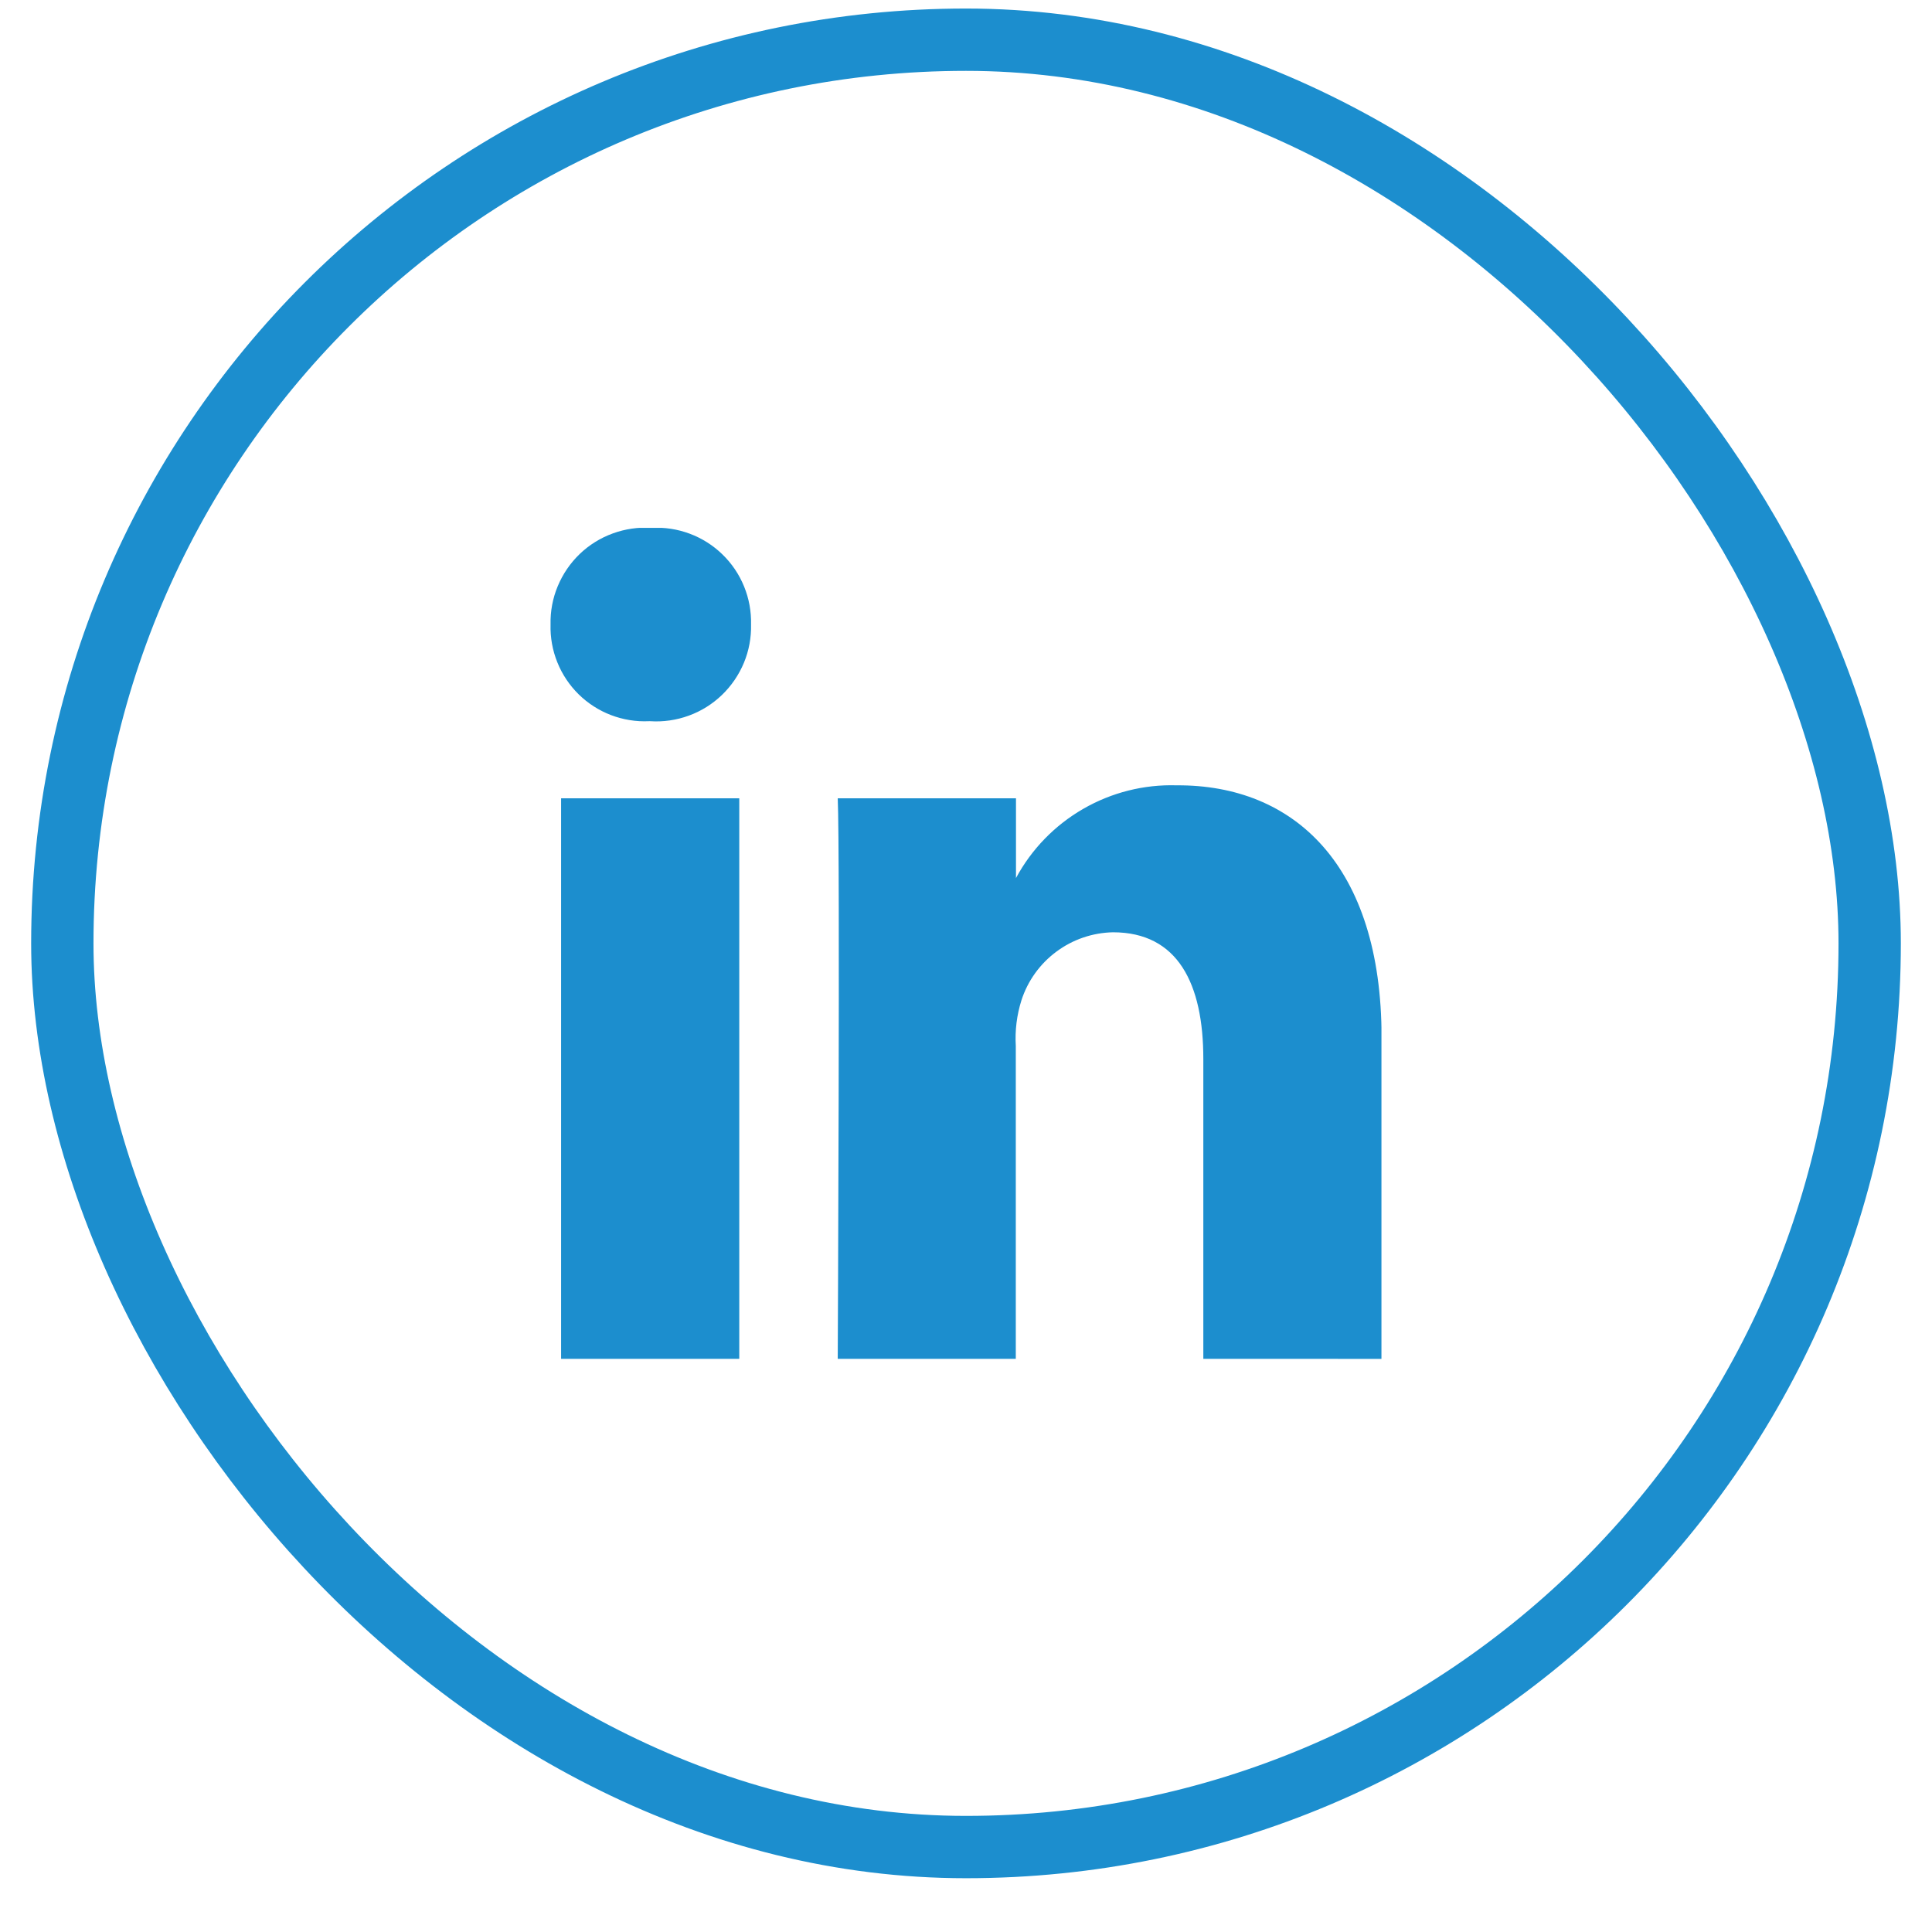
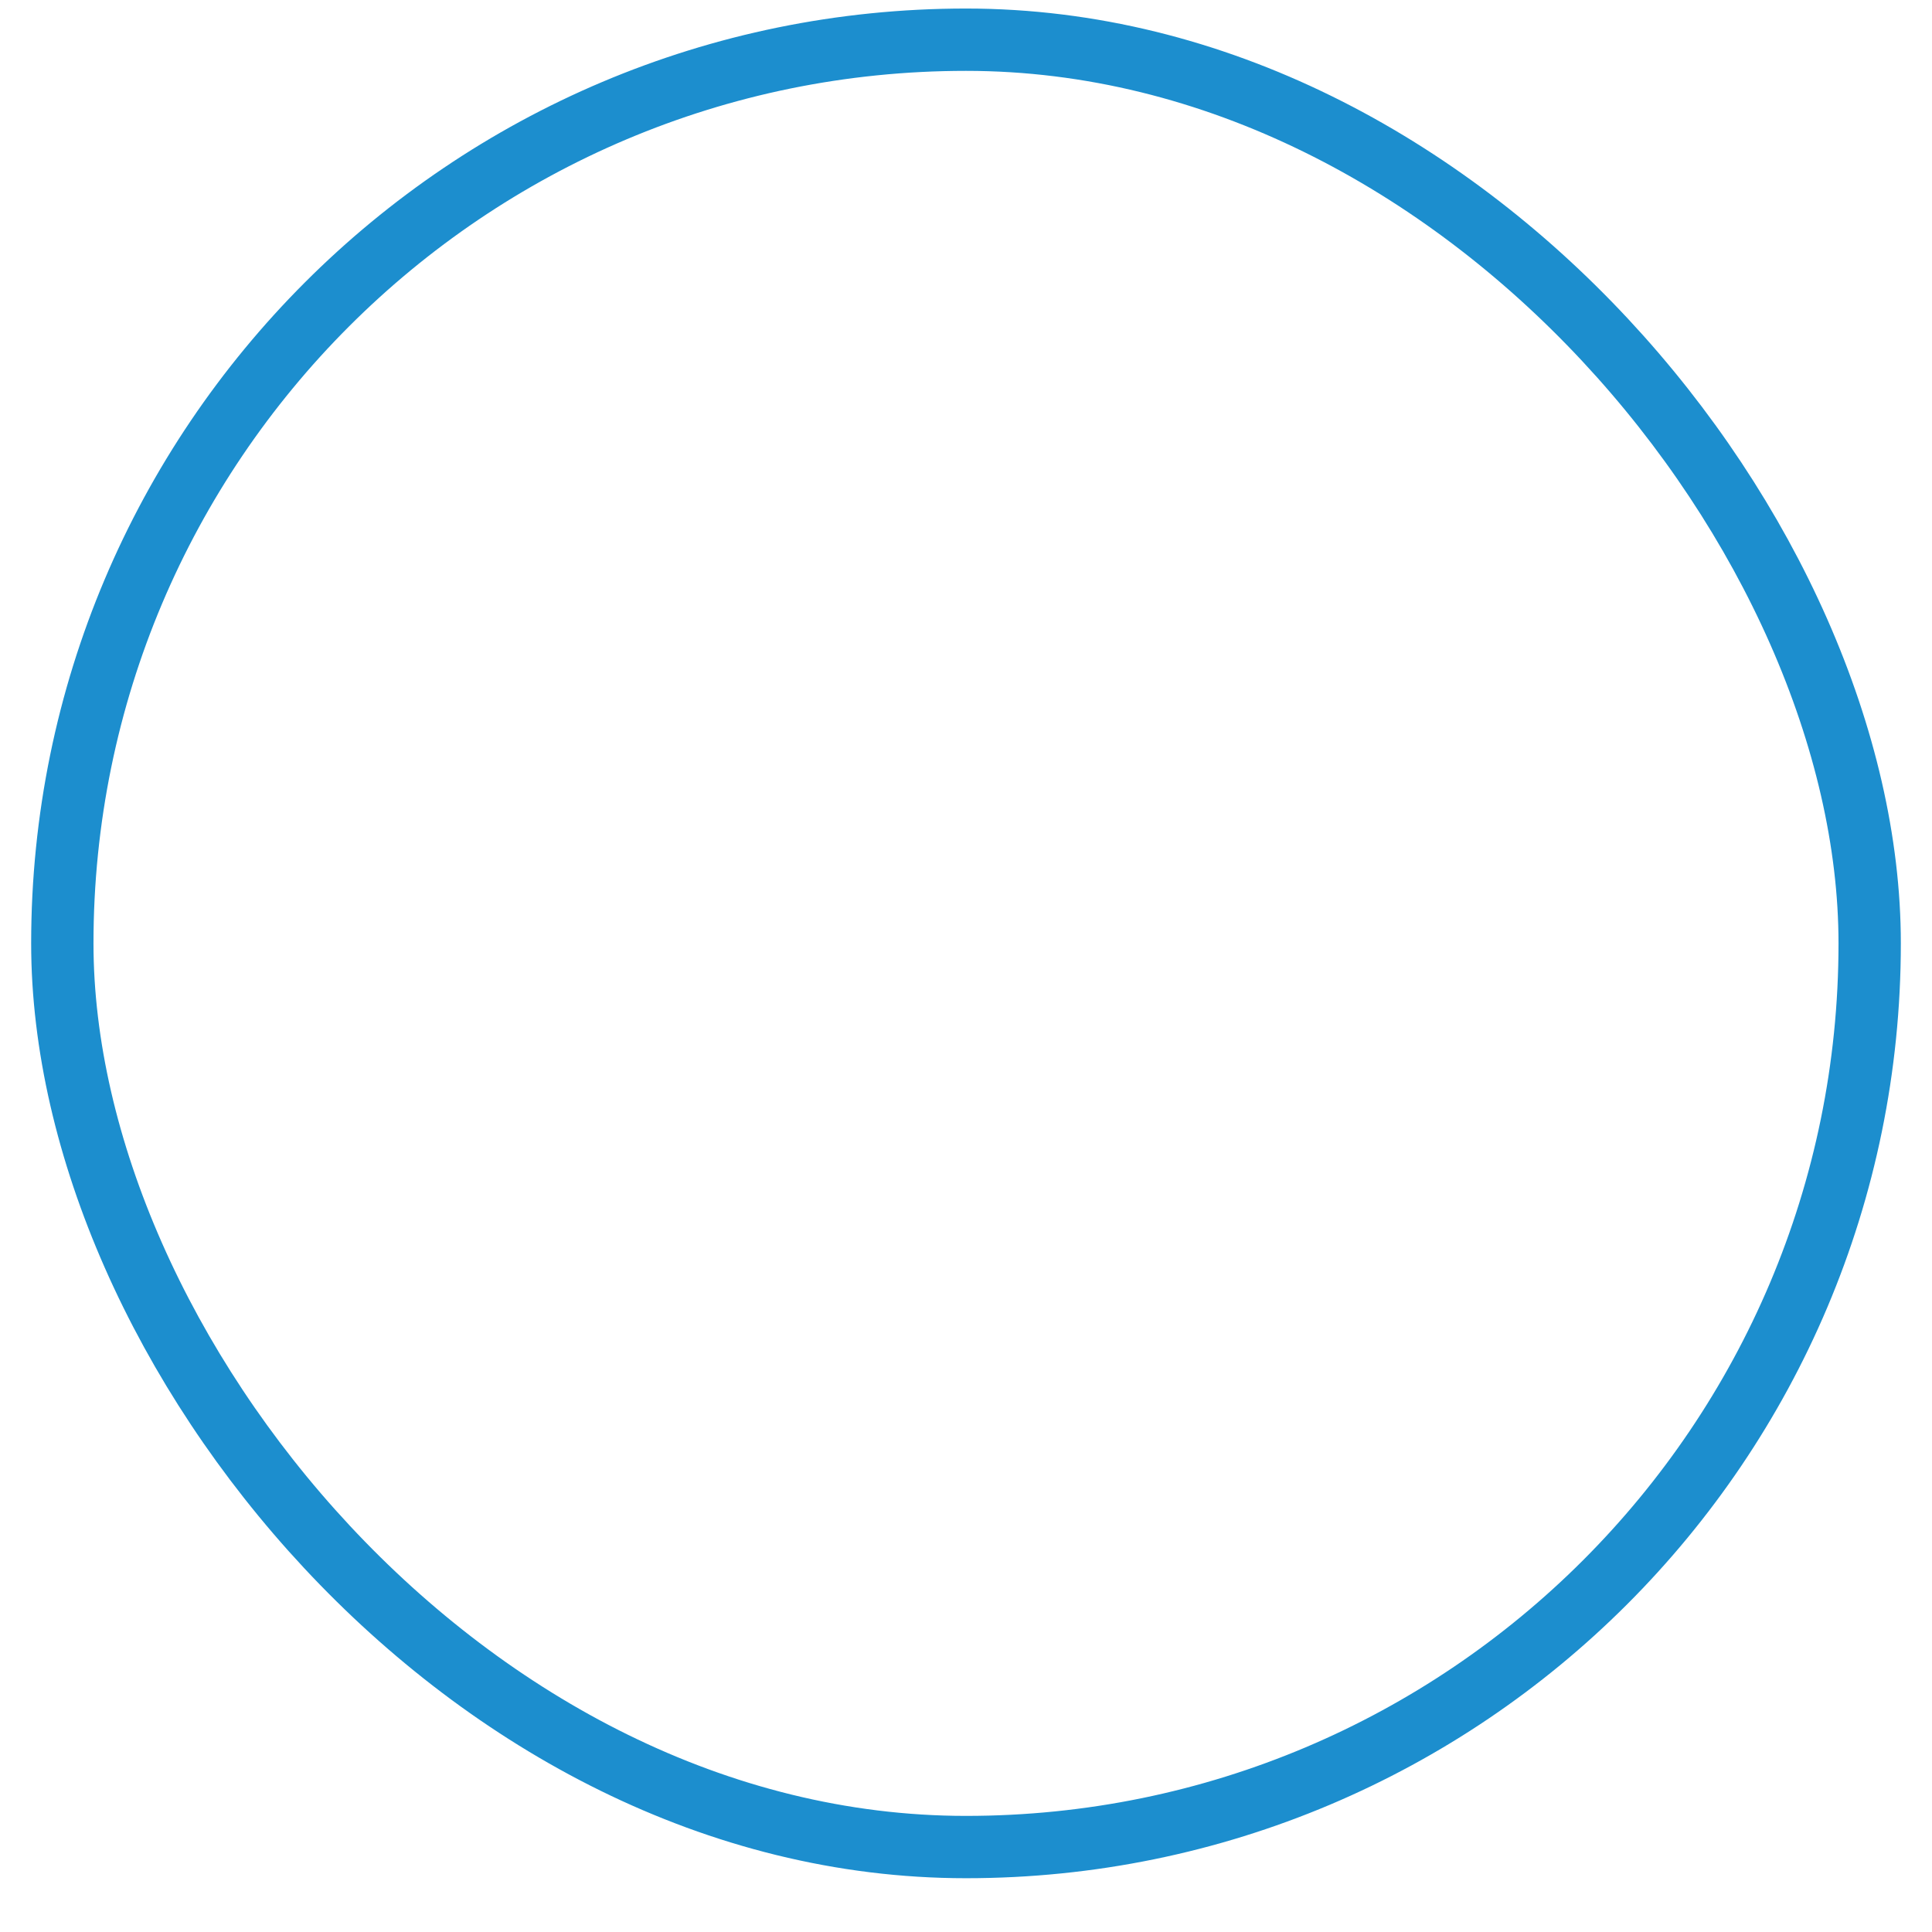
<svg xmlns="http://www.w3.org/2000/svg" width="31" height="31" viewBox="0 0 31 31" fill="none">
  <rect x="1" y="0.637" width="29" height="29" rx="14.5" stroke="#1C8ECE" />
  <g clip-path="url(#clip0_4112_2556)">
-     <path d="M19.308 21.803V16.992C19.308 15.783 18.899 14.959 17.858 14.959C17.531 14.966 17.213 15.074 16.95 15.27C16.687 15.465 16.491 15.737 16.39 16.049C16.315 16.286 16.284 16.535 16.299 16.783V21.803H13.442C13.442 21.803 13.481 13.662 13.442 12.809H16.302V14.089C16.551 13.626 16.924 13.242 17.38 12.979C17.835 12.716 18.355 12.585 18.88 12.601C20.76 12.589 22.168 13.881 22.168 16.647V21.804L19.308 21.803ZM9.003 21.803V12.809H11.862V21.803H9.003ZM10.413 11.572C10.206 11.582 9.998 11.548 9.804 11.474C9.61 11.4 9.433 11.286 9.285 11.141C9.137 10.995 9.02 10.82 8.943 10.628C8.865 10.435 8.828 10.228 8.834 10.021C8.829 9.81 8.868 9.6 8.949 9.406C9.03 9.211 9.15 9.035 9.302 8.889C9.454 8.743 9.635 8.631 9.833 8.559C10.031 8.487 10.242 8.456 10.452 8.47C10.661 8.458 10.87 8.49 11.066 8.563C11.262 8.636 11.441 8.749 11.591 8.895C11.742 9.041 11.86 9.216 11.939 9.41C12.018 9.603 12.056 9.811 12.051 10.021C12.056 10.231 12.017 10.441 11.936 10.636C11.855 10.83 11.735 11.006 11.583 11.152C11.431 11.298 11.25 11.411 11.052 11.483C10.854 11.555 10.643 11.586 10.432 11.572H10.413Z" fill="#1C8ECE" />
-   </g>
+     </g>
  <defs>
    <clipPath id="clip0_4112_2556">
      <rect width="13.333" height="13.334" fill="white" transform="translate(8.833 8.47)" />
    </clipPath>
  </defs>
</svg>